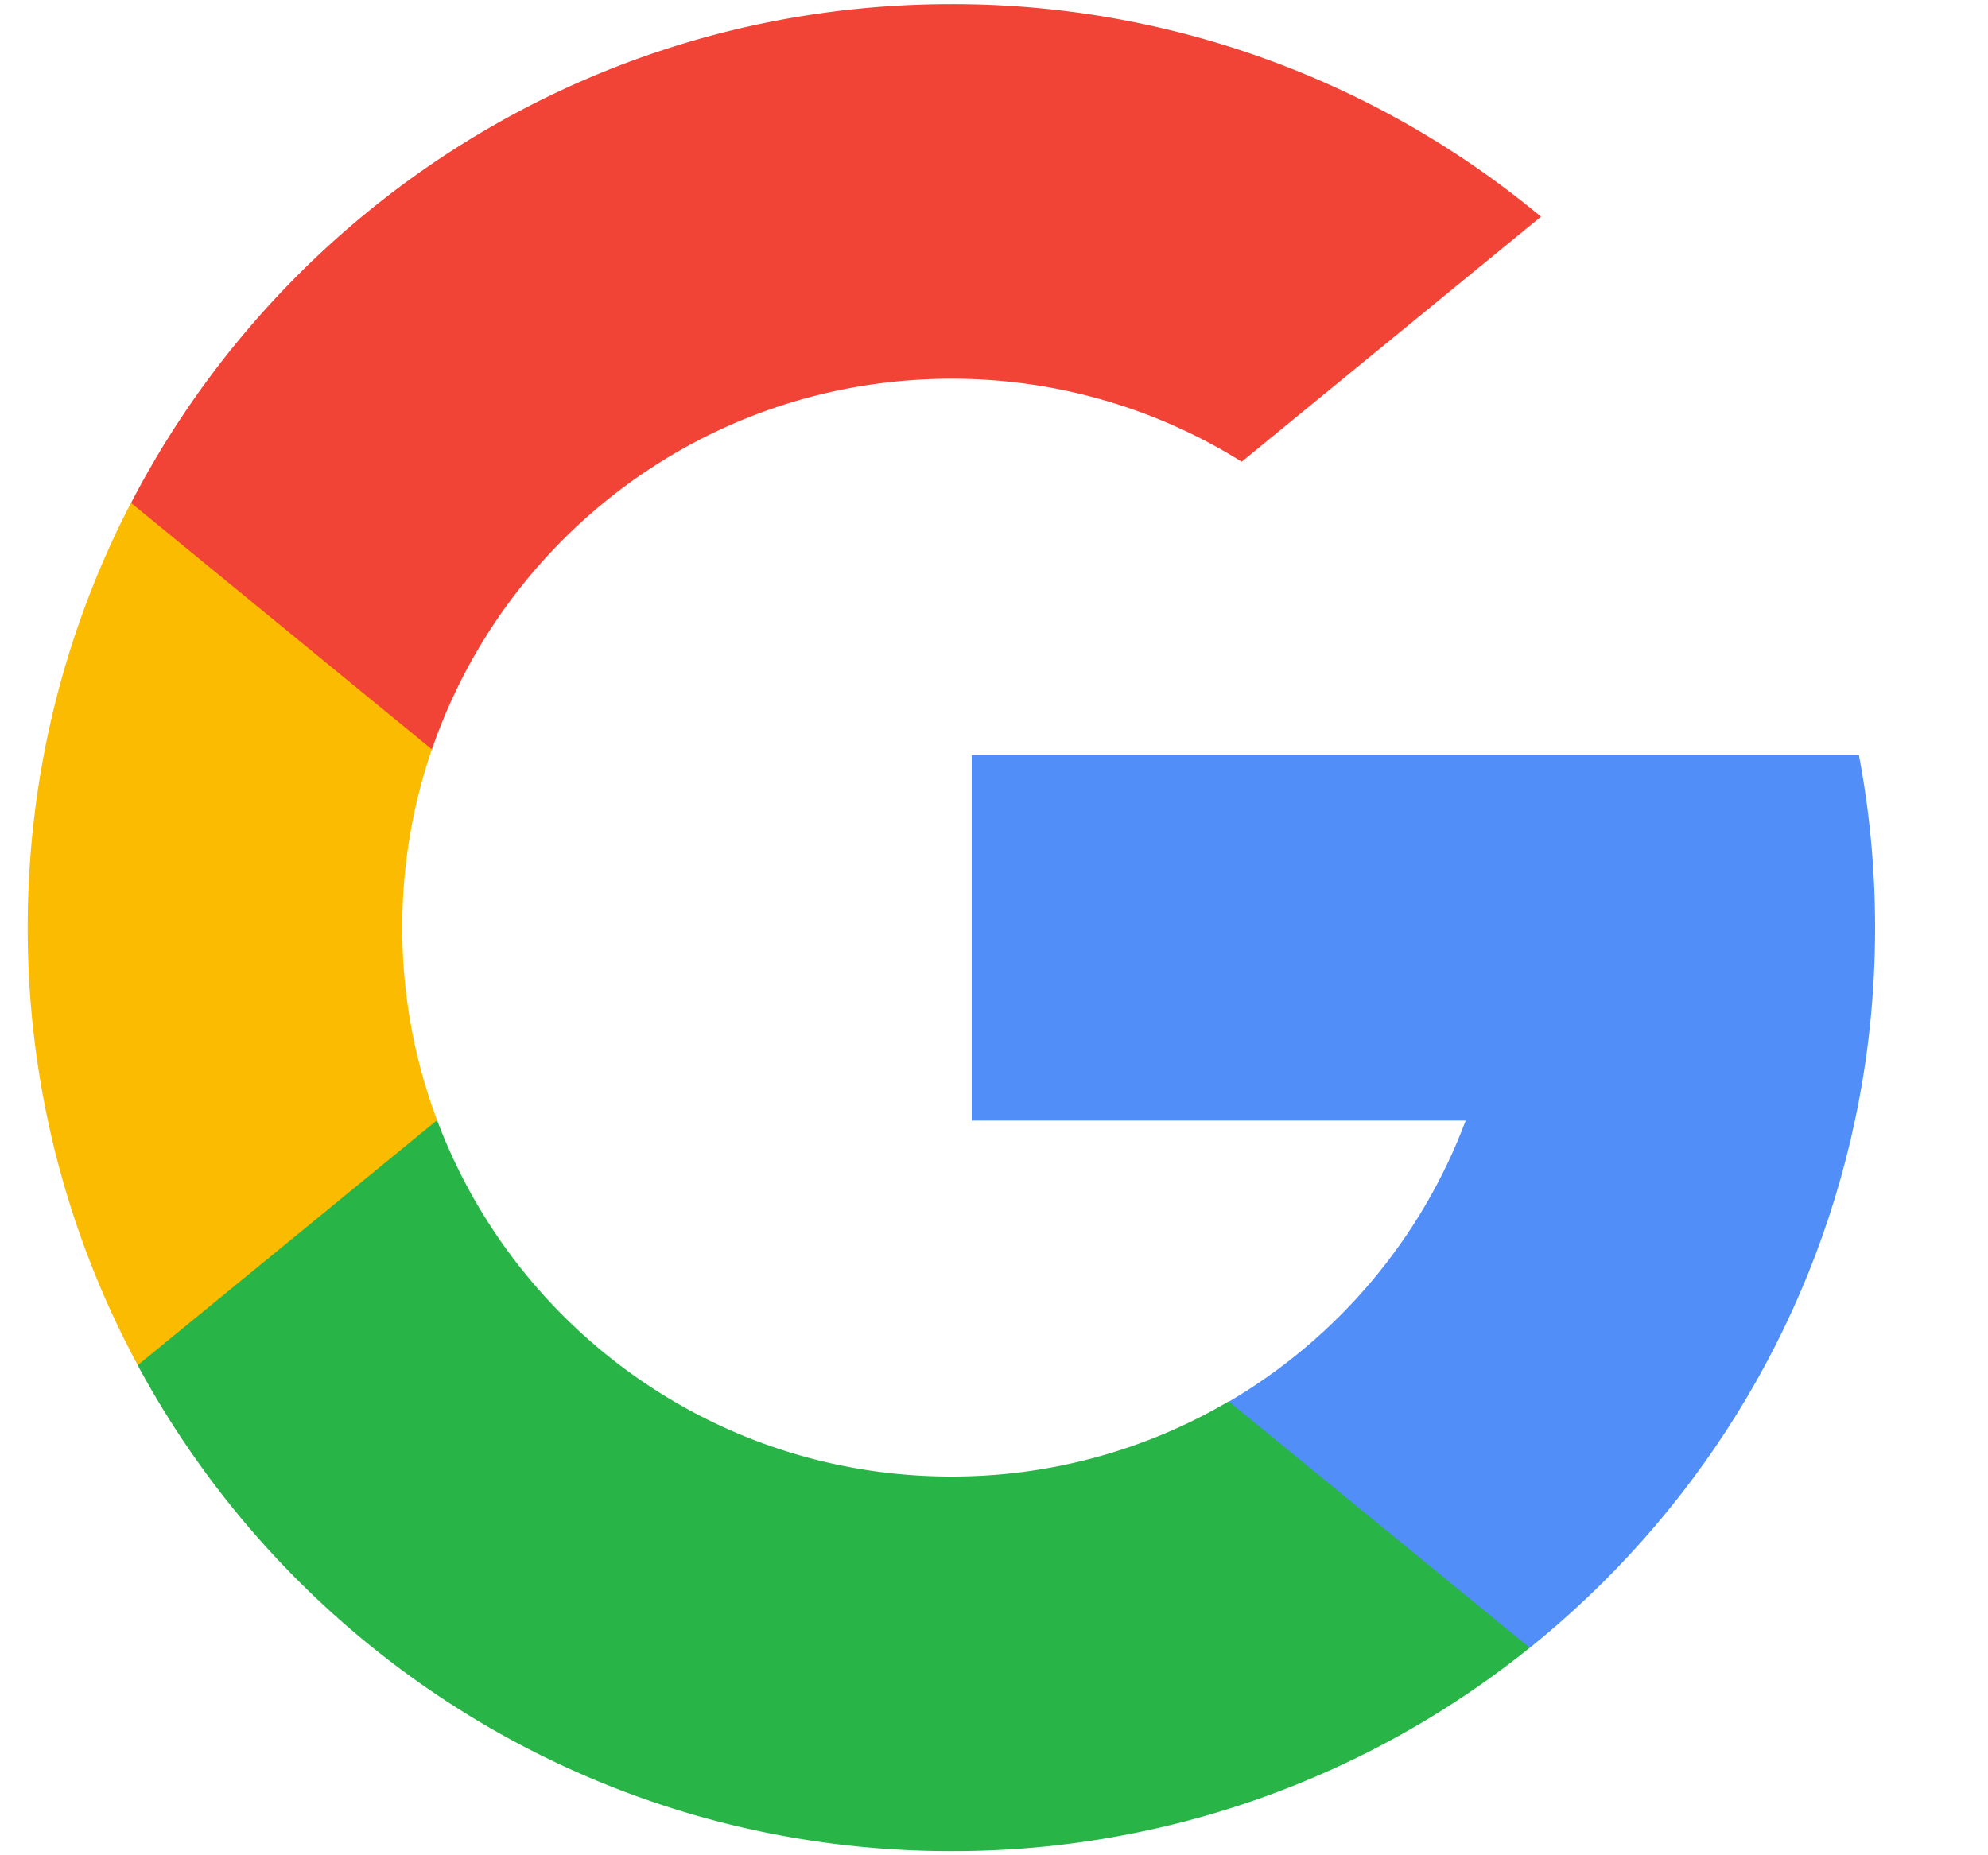
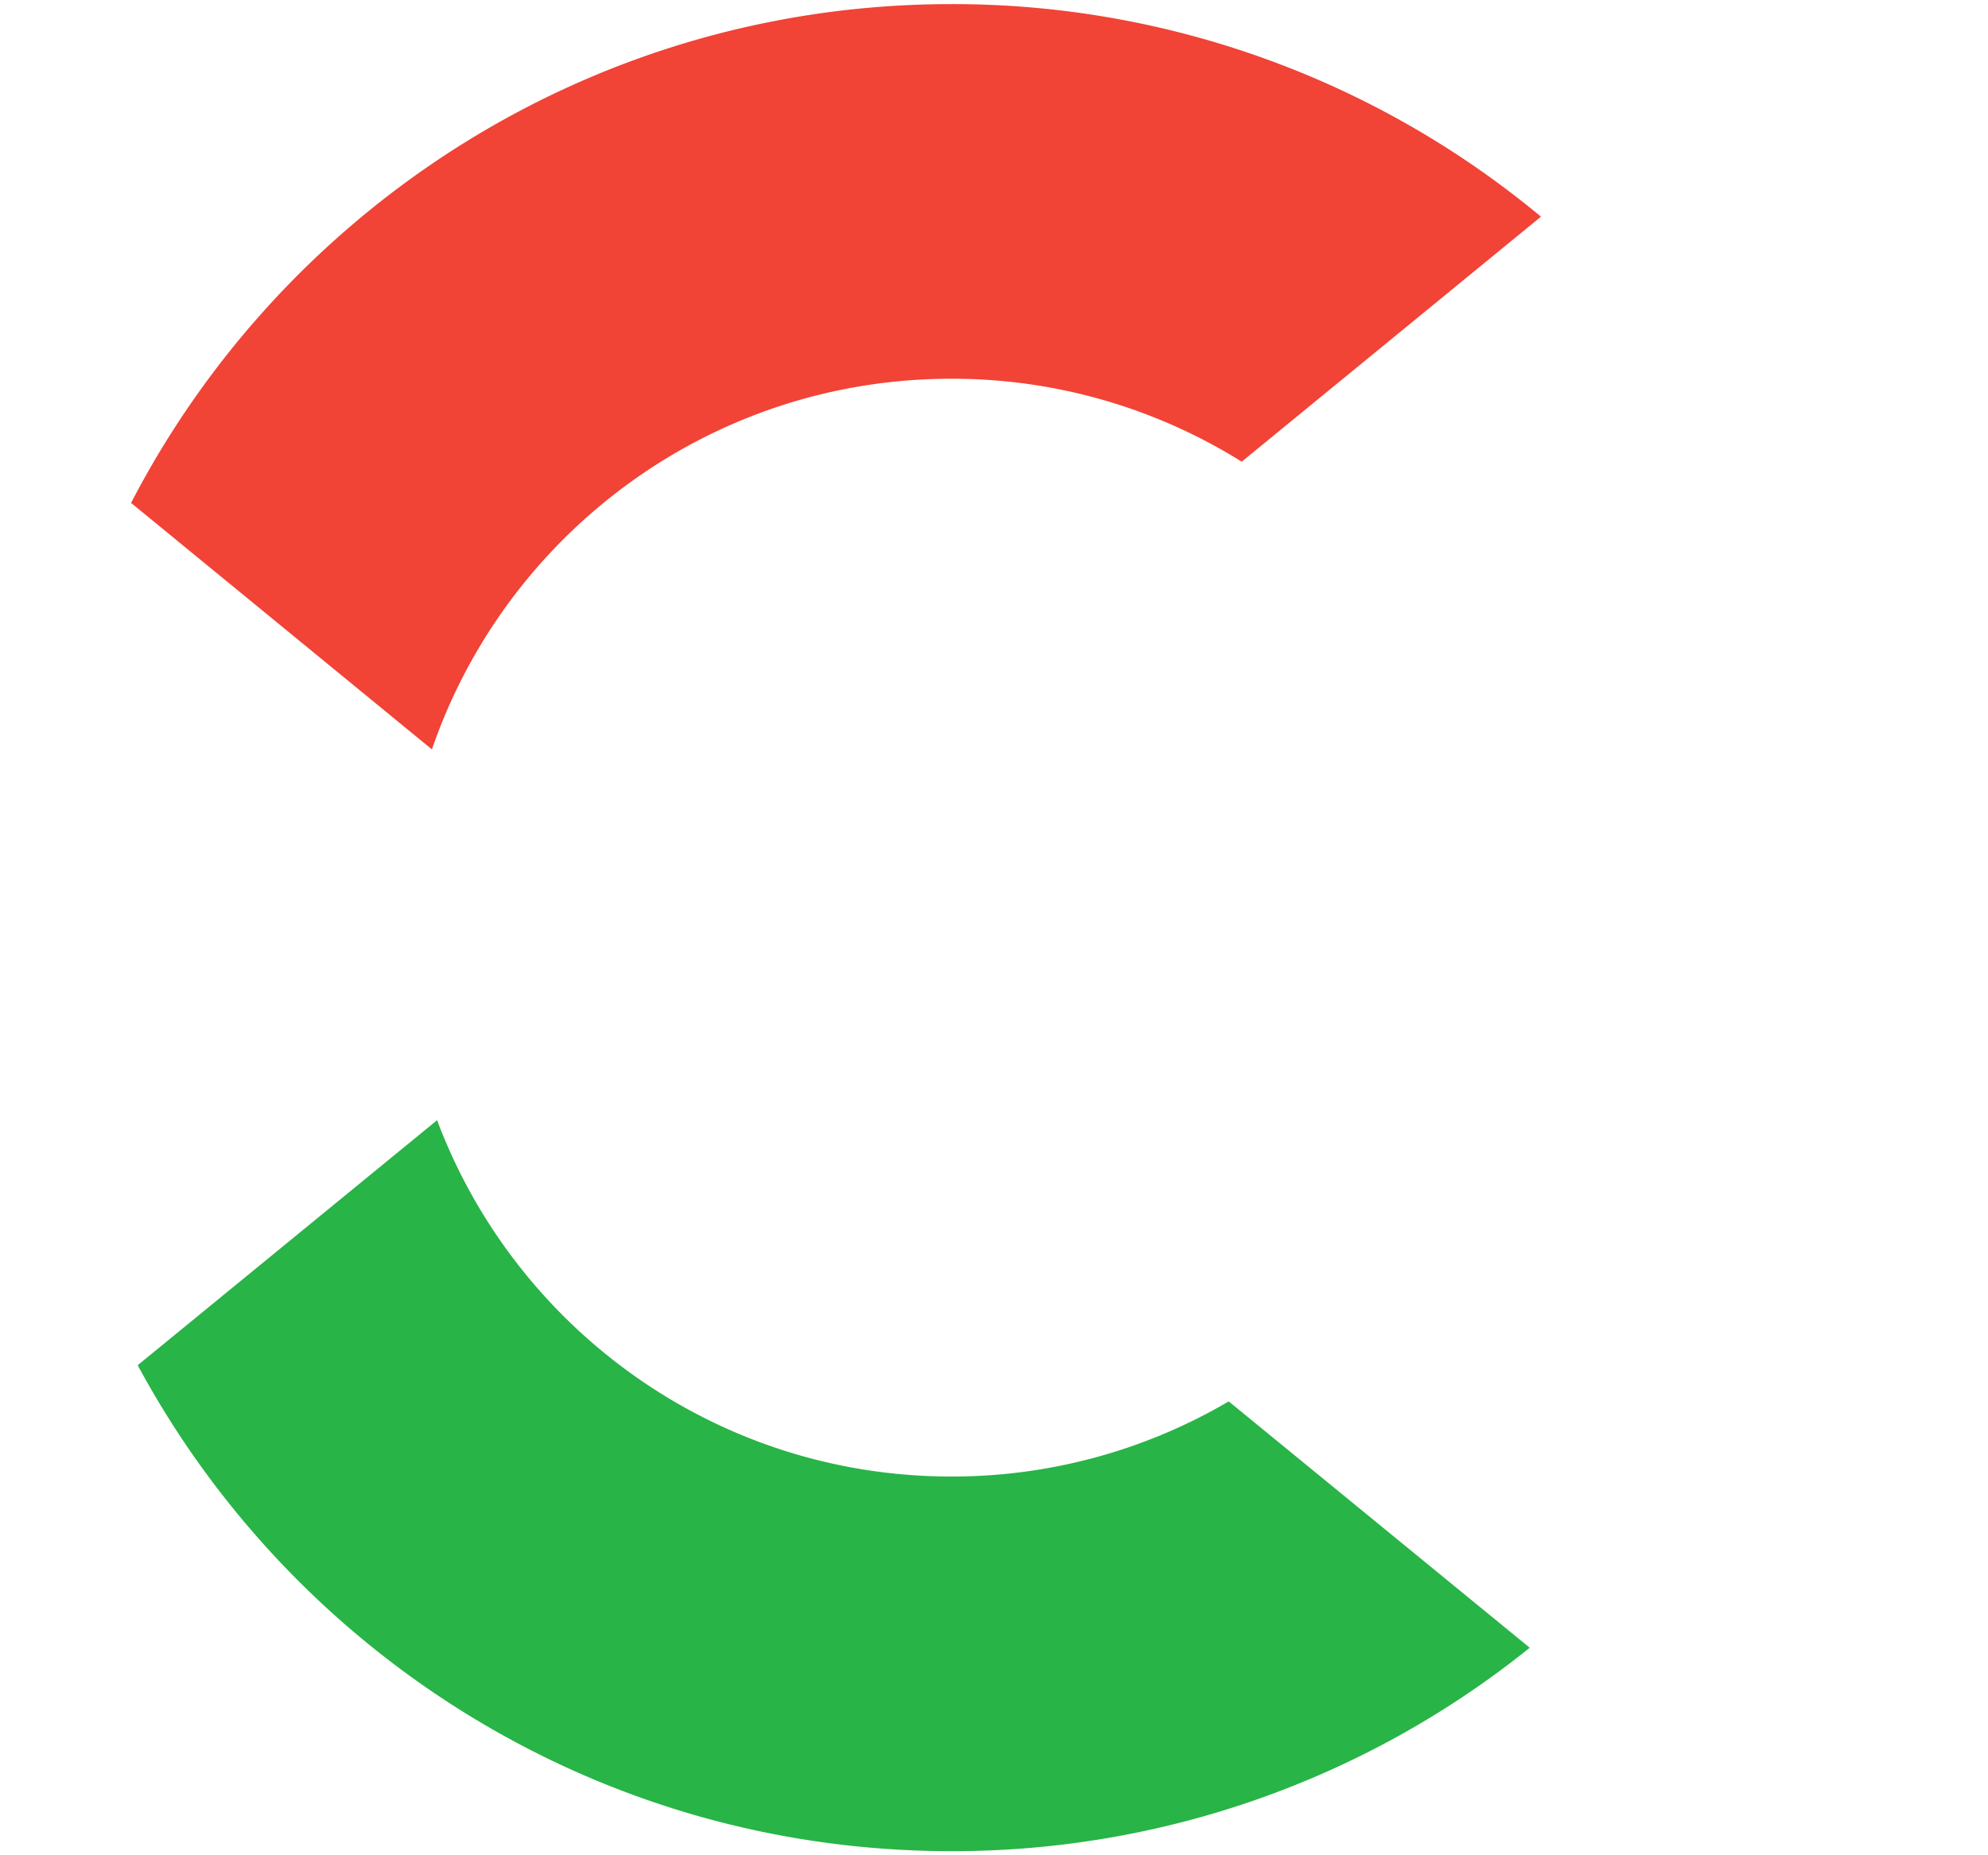
<svg xmlns="http://www.w3.org/2000/svg" width="15" height="14">
-   <path d="M3.298 8.454l-.485 1.811-1.773.038A6.94 6.94 0 0 1 .209 7c0-1.156.281-2.246.779-3.205h0l1.579.289.692 1.569c-.145.422-.224.875-.224 1.346 0 .512.093 1.002.263 1.454z" fill="#fbbb00" />
-   <path d="M14.026 5.698c.08.422.122.857.122 1.302 0 .499-.052.986-.152 1.455-.339 1.598-1.226 2.993-2.454 3.98h0l-1.989-.101-.281-1.757c.815-.478 1.452-1.226 1.787-2.121H7.332V5.698h3.781 2.913 0z" fill="#518ef8" />
  <path d="M11.541 12.435h0a6.94 6.94 0 0 1-4.363 1.534c-2.654 0-4.962-1.483-6.139-3.667l2.259-1.849c.589 1.571 2.104 2.689 3.88 2.689a4.12 4.12 0 0 0 2.093-.567l2.27 1.858z" fill="#28b446" />
  <path d="M11.627 1.635L9.369 3.484a4.12 4.12 0 0 0-2.191-.626c-1.817 0-3.36 1.169-3.919 2.797L.989 3.795h0C2.148 1.559 4.485.031 7.178.031a6.94 6.94 0 0 1 4.449 1.604z" fill="#f14336" />
</svg>